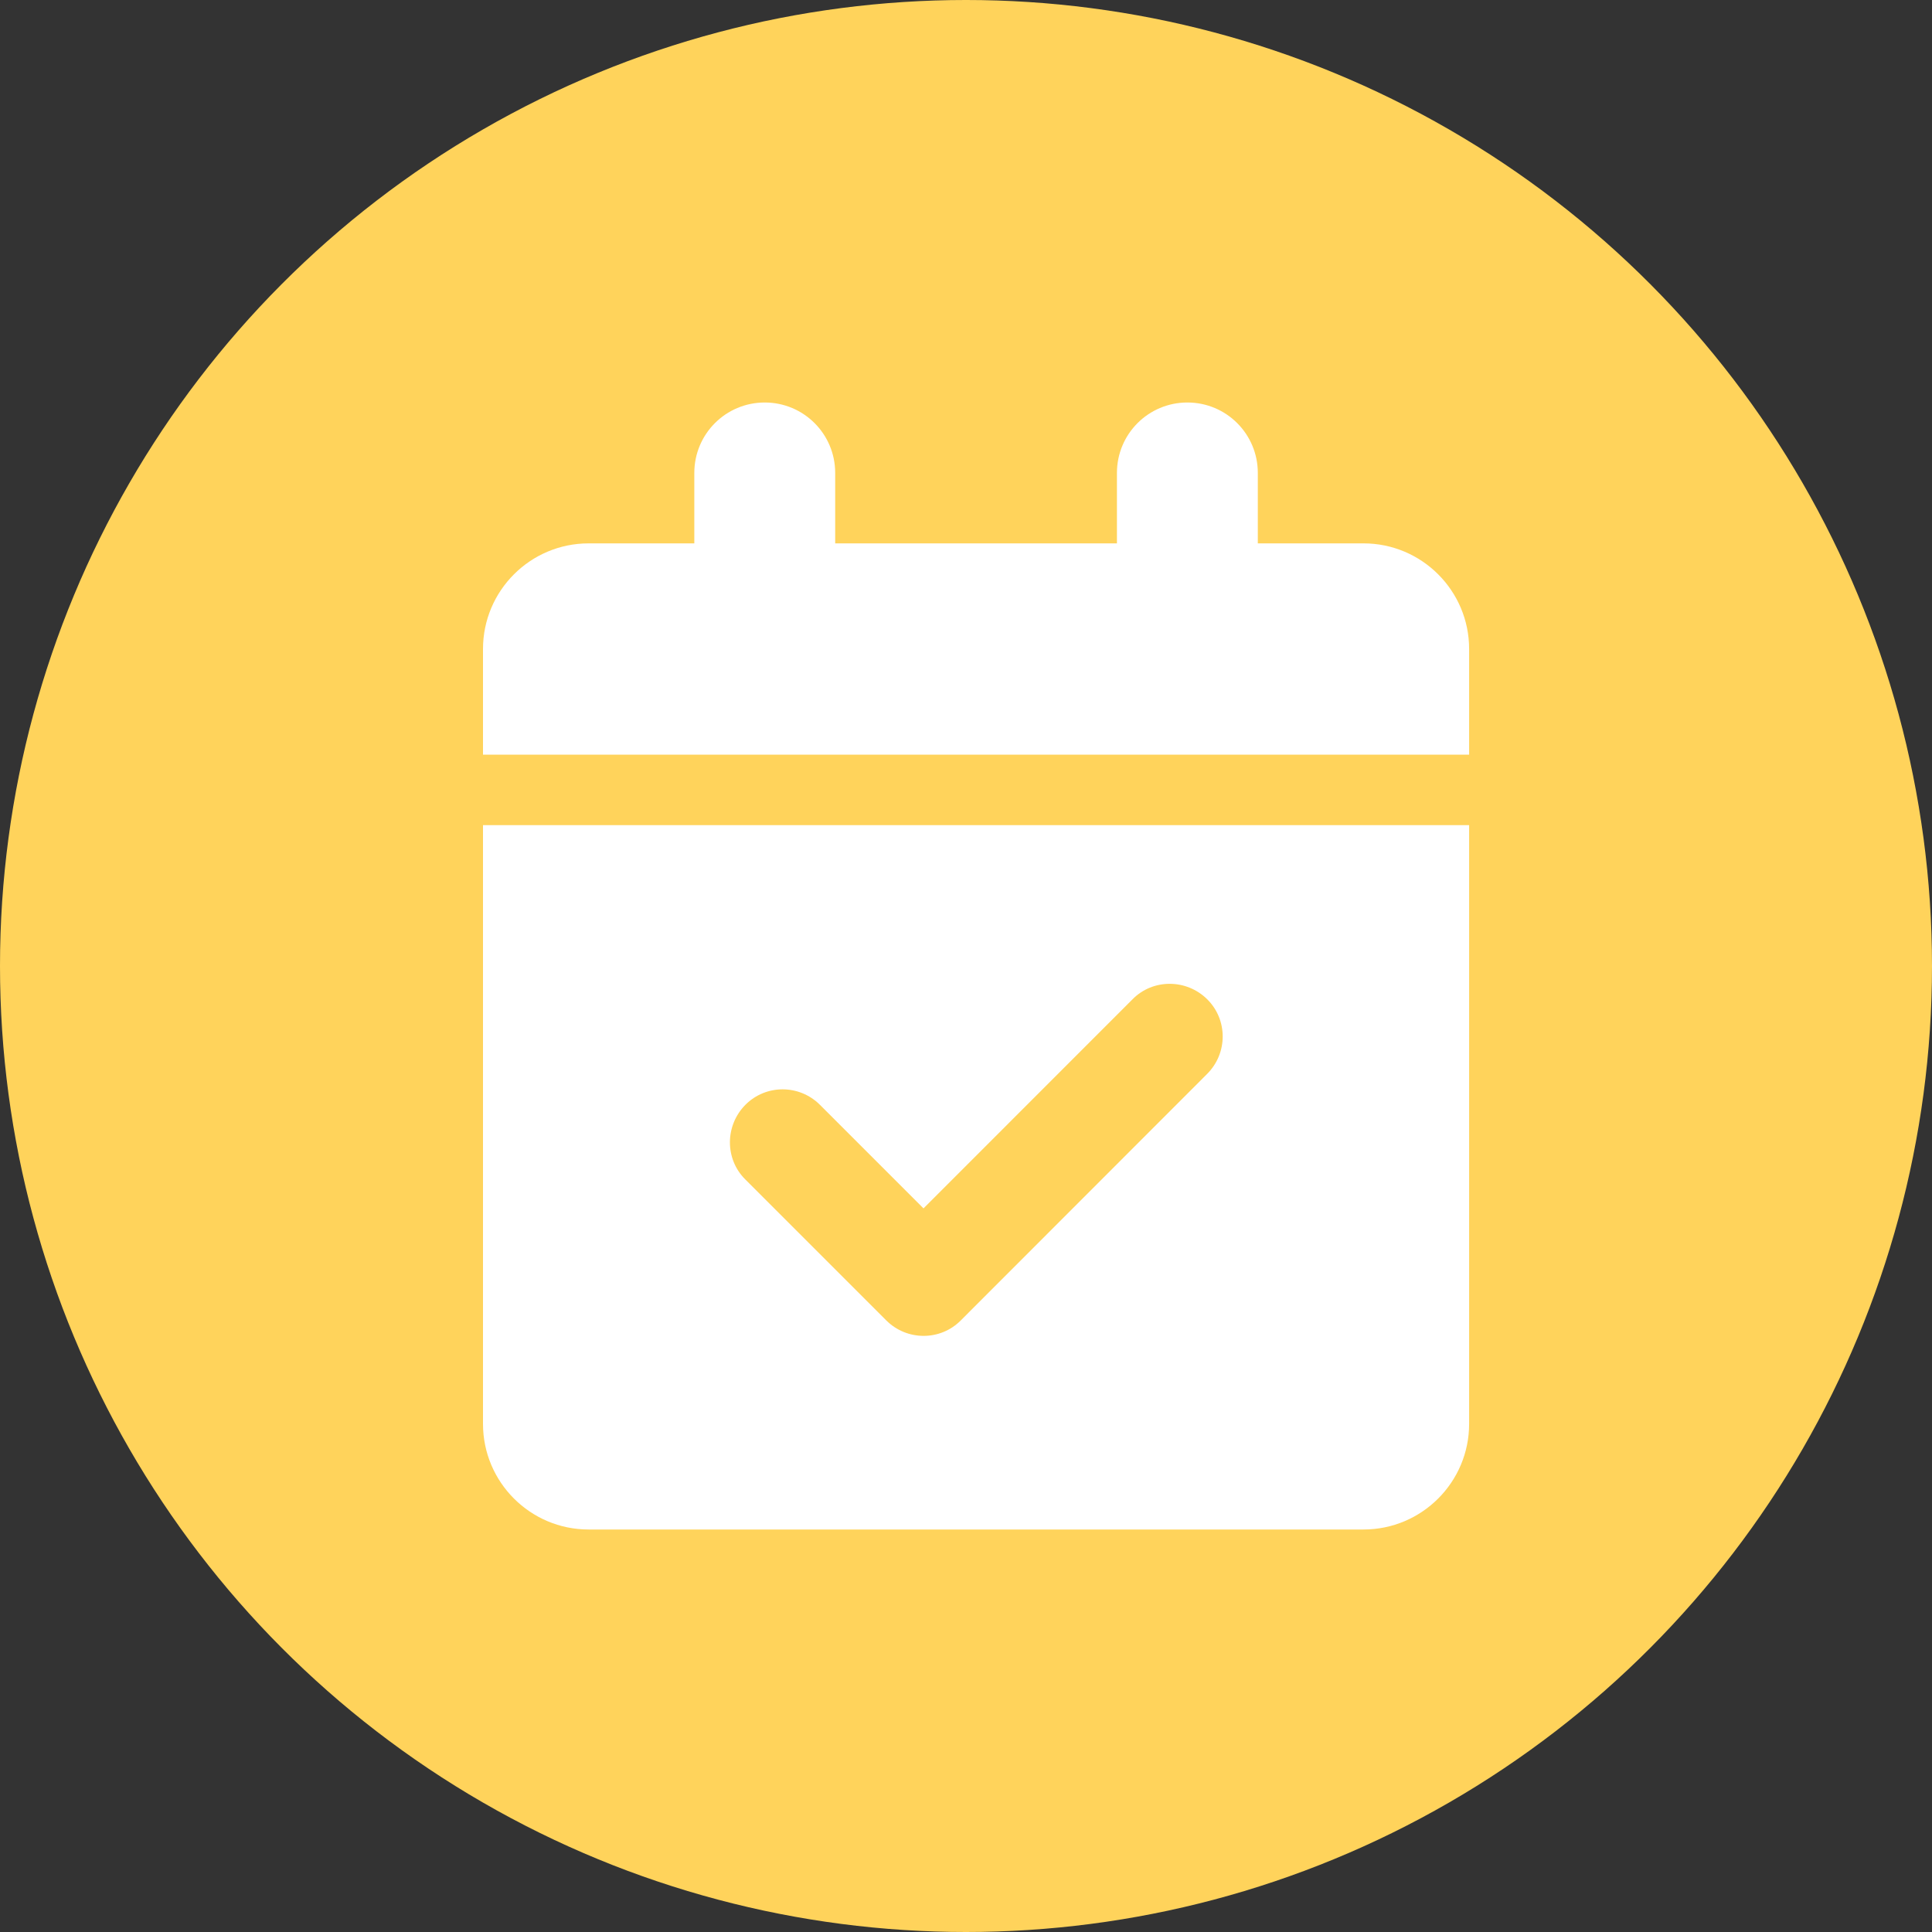
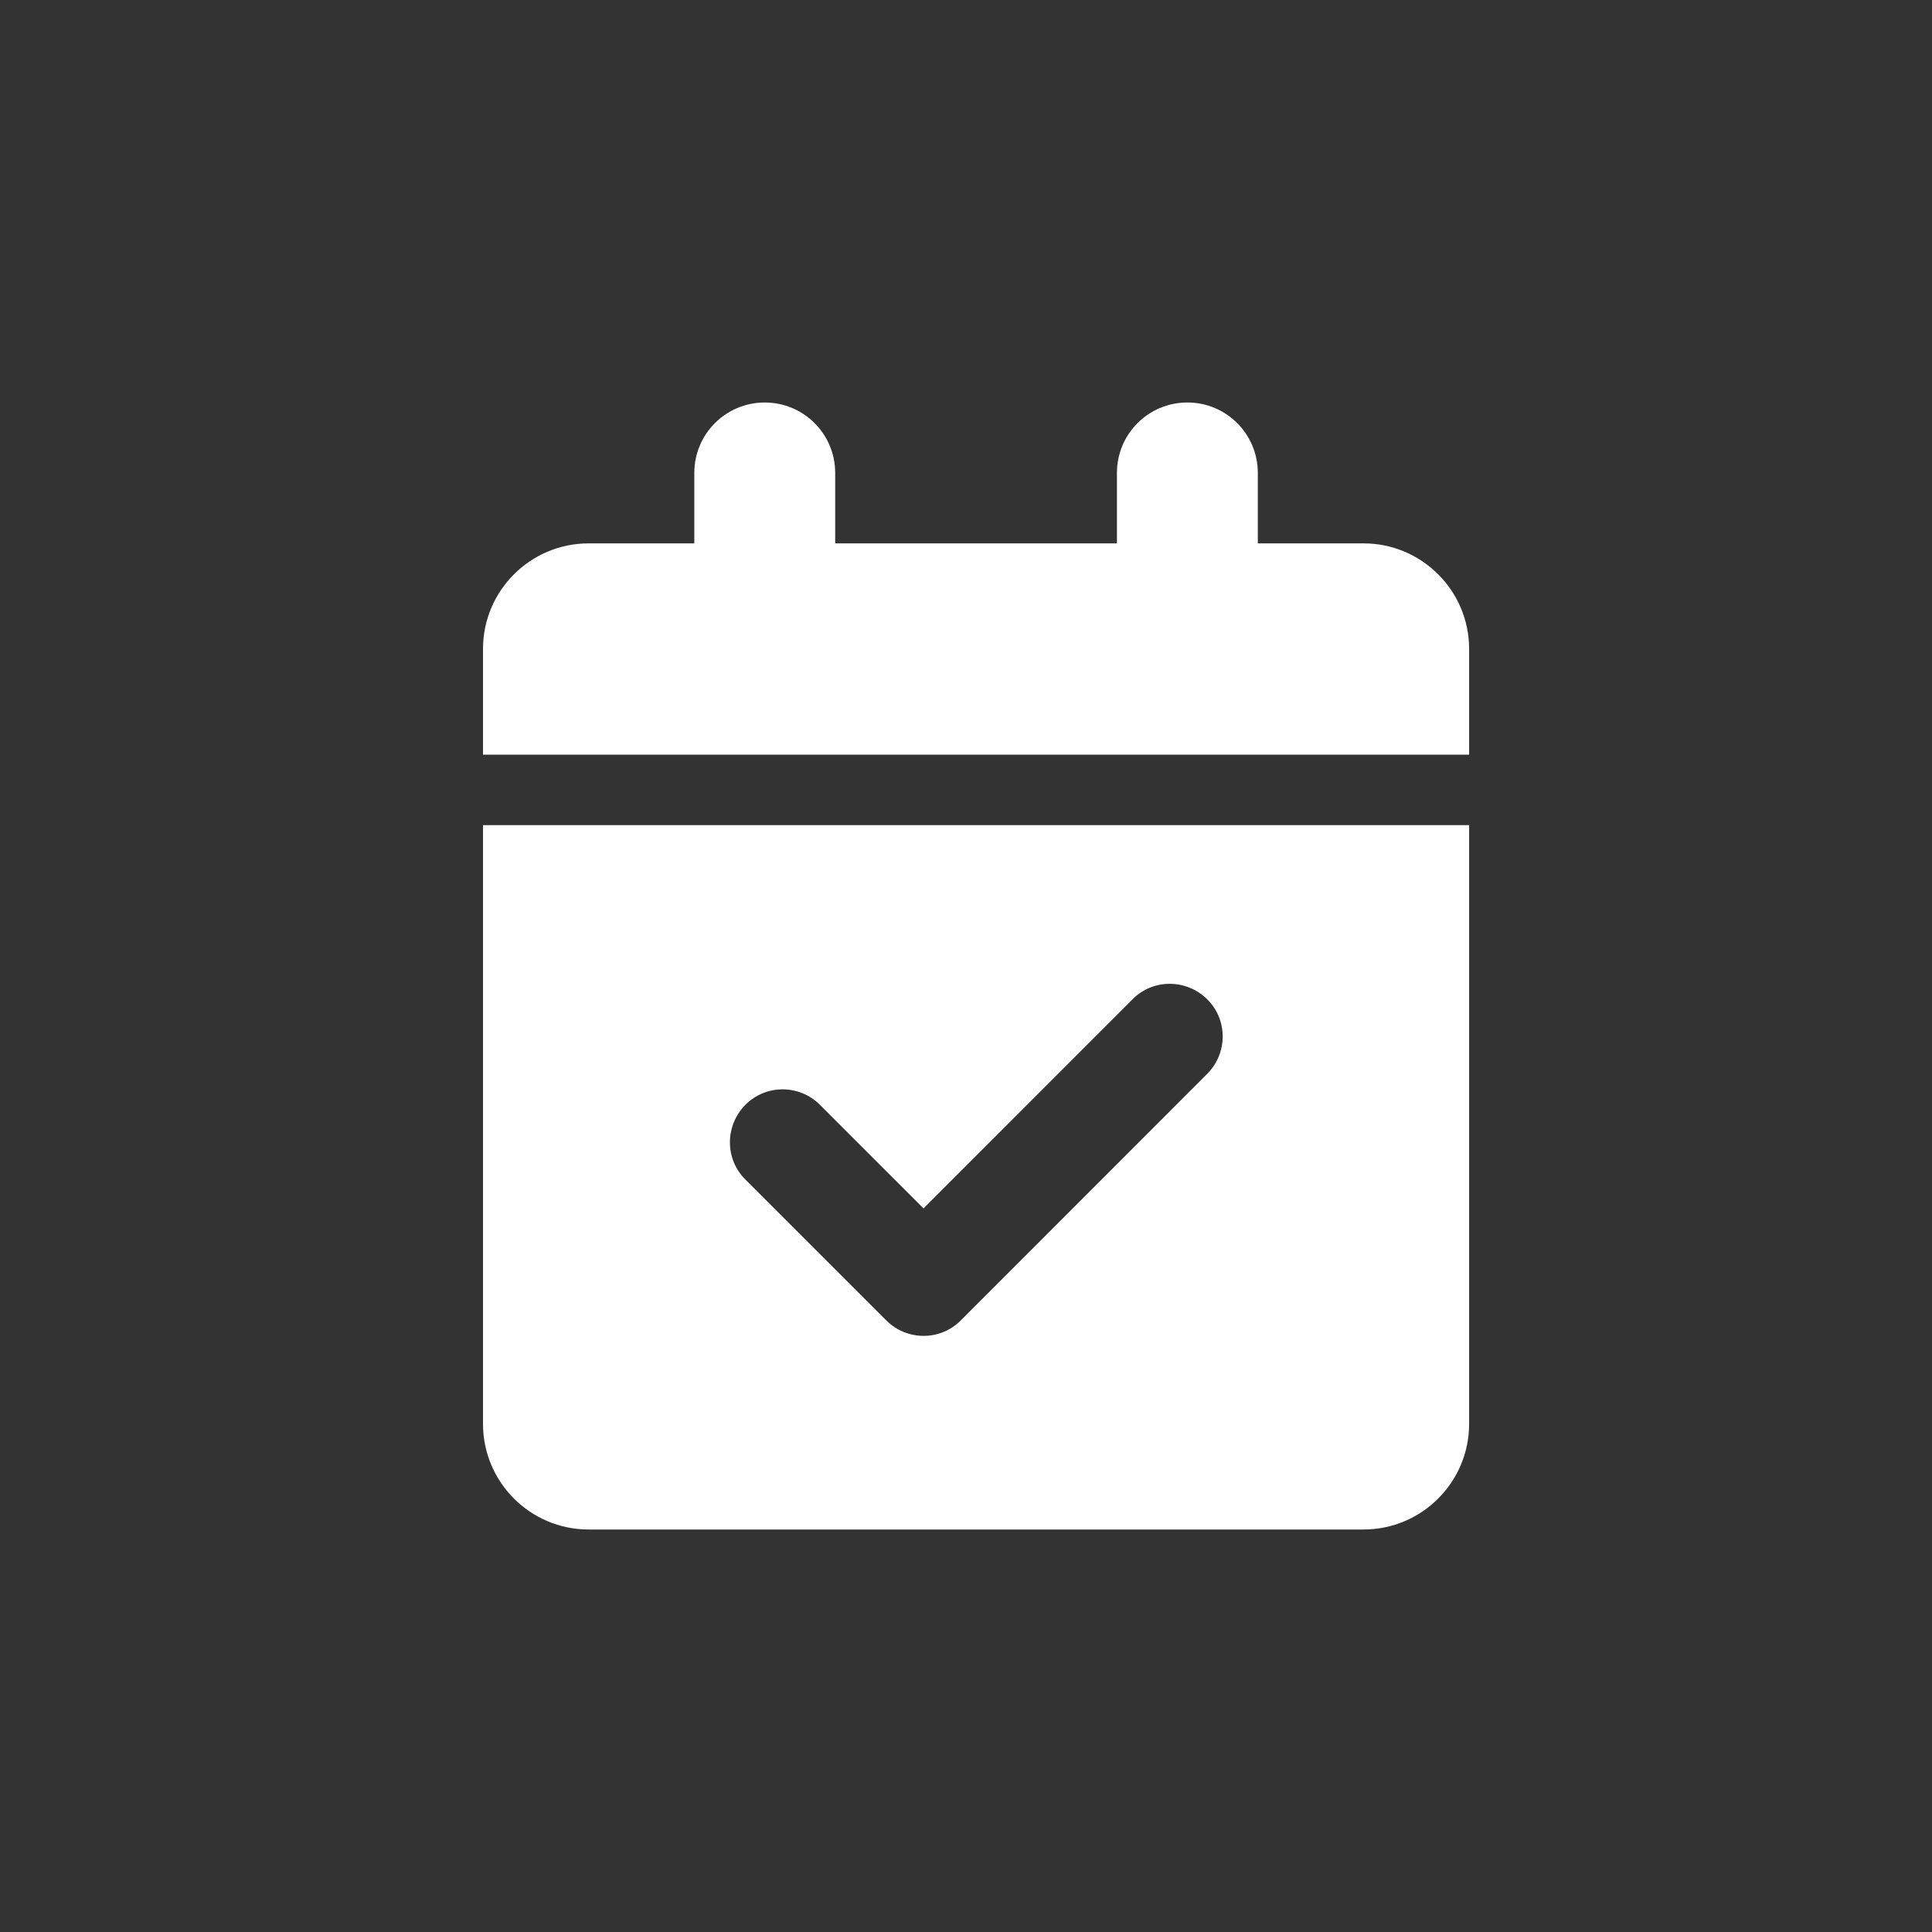
<svg xmlns="http://www.w3.org/2000/svg" width="24" height="24" viewBox="0 0 24 24" fill="none">
  <rect x="0" y="0" width="24" height="24" fill="#333333" stroke="none" />
-   <circle cx="12" cy="12" r="12" fill="#FFD35B" />
-   <path d="M9.5 5C9.984 5 10.375 5.391 10.375 5.875V6.75H13.875V5.875C13.875 5.391 14.266 5 14.75 5C15.234 5 15.625 5.391 15.625 5.875V6.75H16.938C17.662 6.75 18.25 7.338 18.25 8.062V9.375H6V8.062C6 7.338 6.588 6.75 7.312 6.75H8.625V5.875C8.625 5.391 9.016 5 9.5 5ZM6 10.25H18.25V17.688C18.25 18.412 17.662 19 16.938 19H7.312C6.588 19 6 18.412 6 17.688V10.25ZM14.996 13.34C15.253 13.083 15.253 12.667 14.996 12.413C14.739 12.159 14.323 12.156 14.069 12.413L11.472 15.011L10.186 13.725C9.929 13.468 9.514 13.468 9.259 13.725C9.005 13.982 9.002 14.398 9.259 14.652L11.009 16.402C11.266 16.659 11.682 16.659 11.936 16.402L14.996 13.34Z" fill="white" />
+   <path d="M9.5 5C9.984 5 10.375 5.391 10.375 5.875V6.75H13.875V5.875C13.875 5.391 14.266 5 14.75 5C15.234 5 15.625 5.391 15.625 5.875V6.75H16.938C17.662 6.75 18.25 7.338 18.25 8.062V9.375H6V8.062C6 7.338 6.588 6.75 7.312 6.75H8.625V5.875C8.625 5.391 9.016 5 9.5 5ZM6 10.25H18.25V17.688C18.25 18.412 17.662 19 16.938 19H7.312C6.588 19 6 18.412 6 17.688V10.25M14.996 13.34C15.253 13.083 15.253 12.667 14.996 12.413C14.739 12.159 14.323 12.156 14.069 12.413L11.472 15.011L10.186 13.725C9.929 13.468 9.514 13.468 9.259 13.725C9.005 13.982 9.002 14.398 9.259 14.652L11.009 16.402C11.266 16.659 11.682 16.659 11.936 16.402L14.996 13.34Z" fill="white" />
</svg>